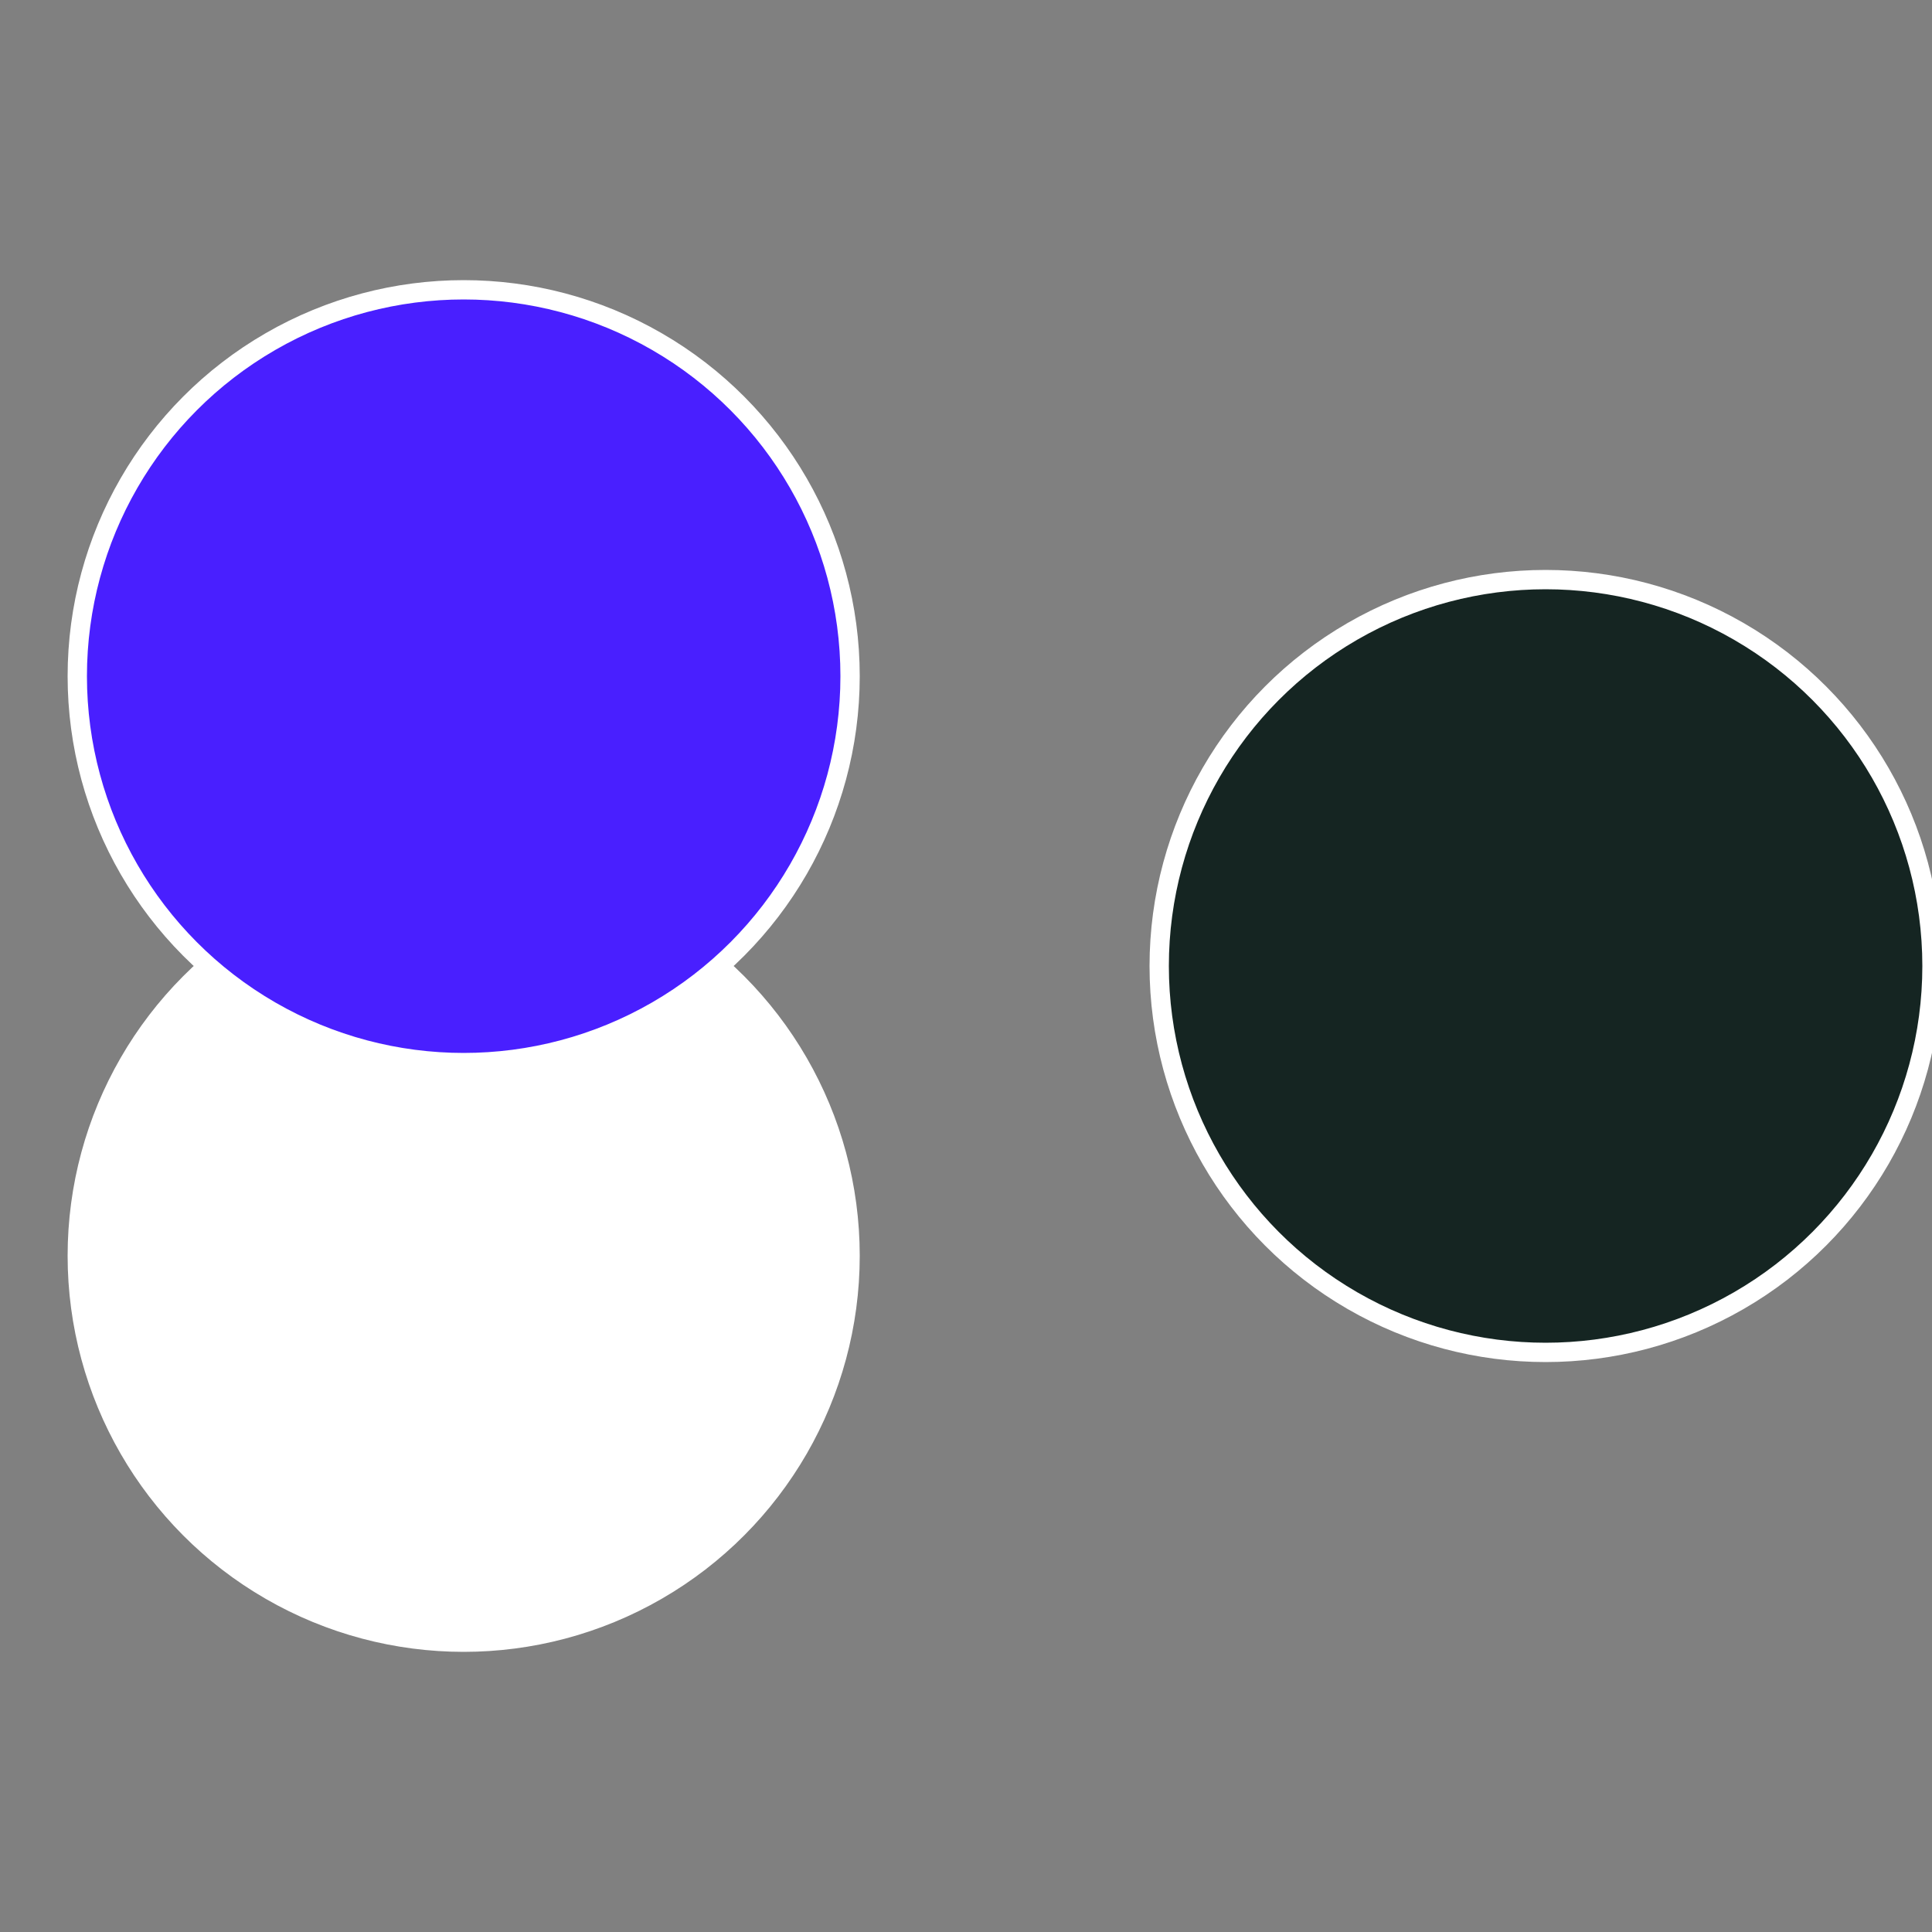
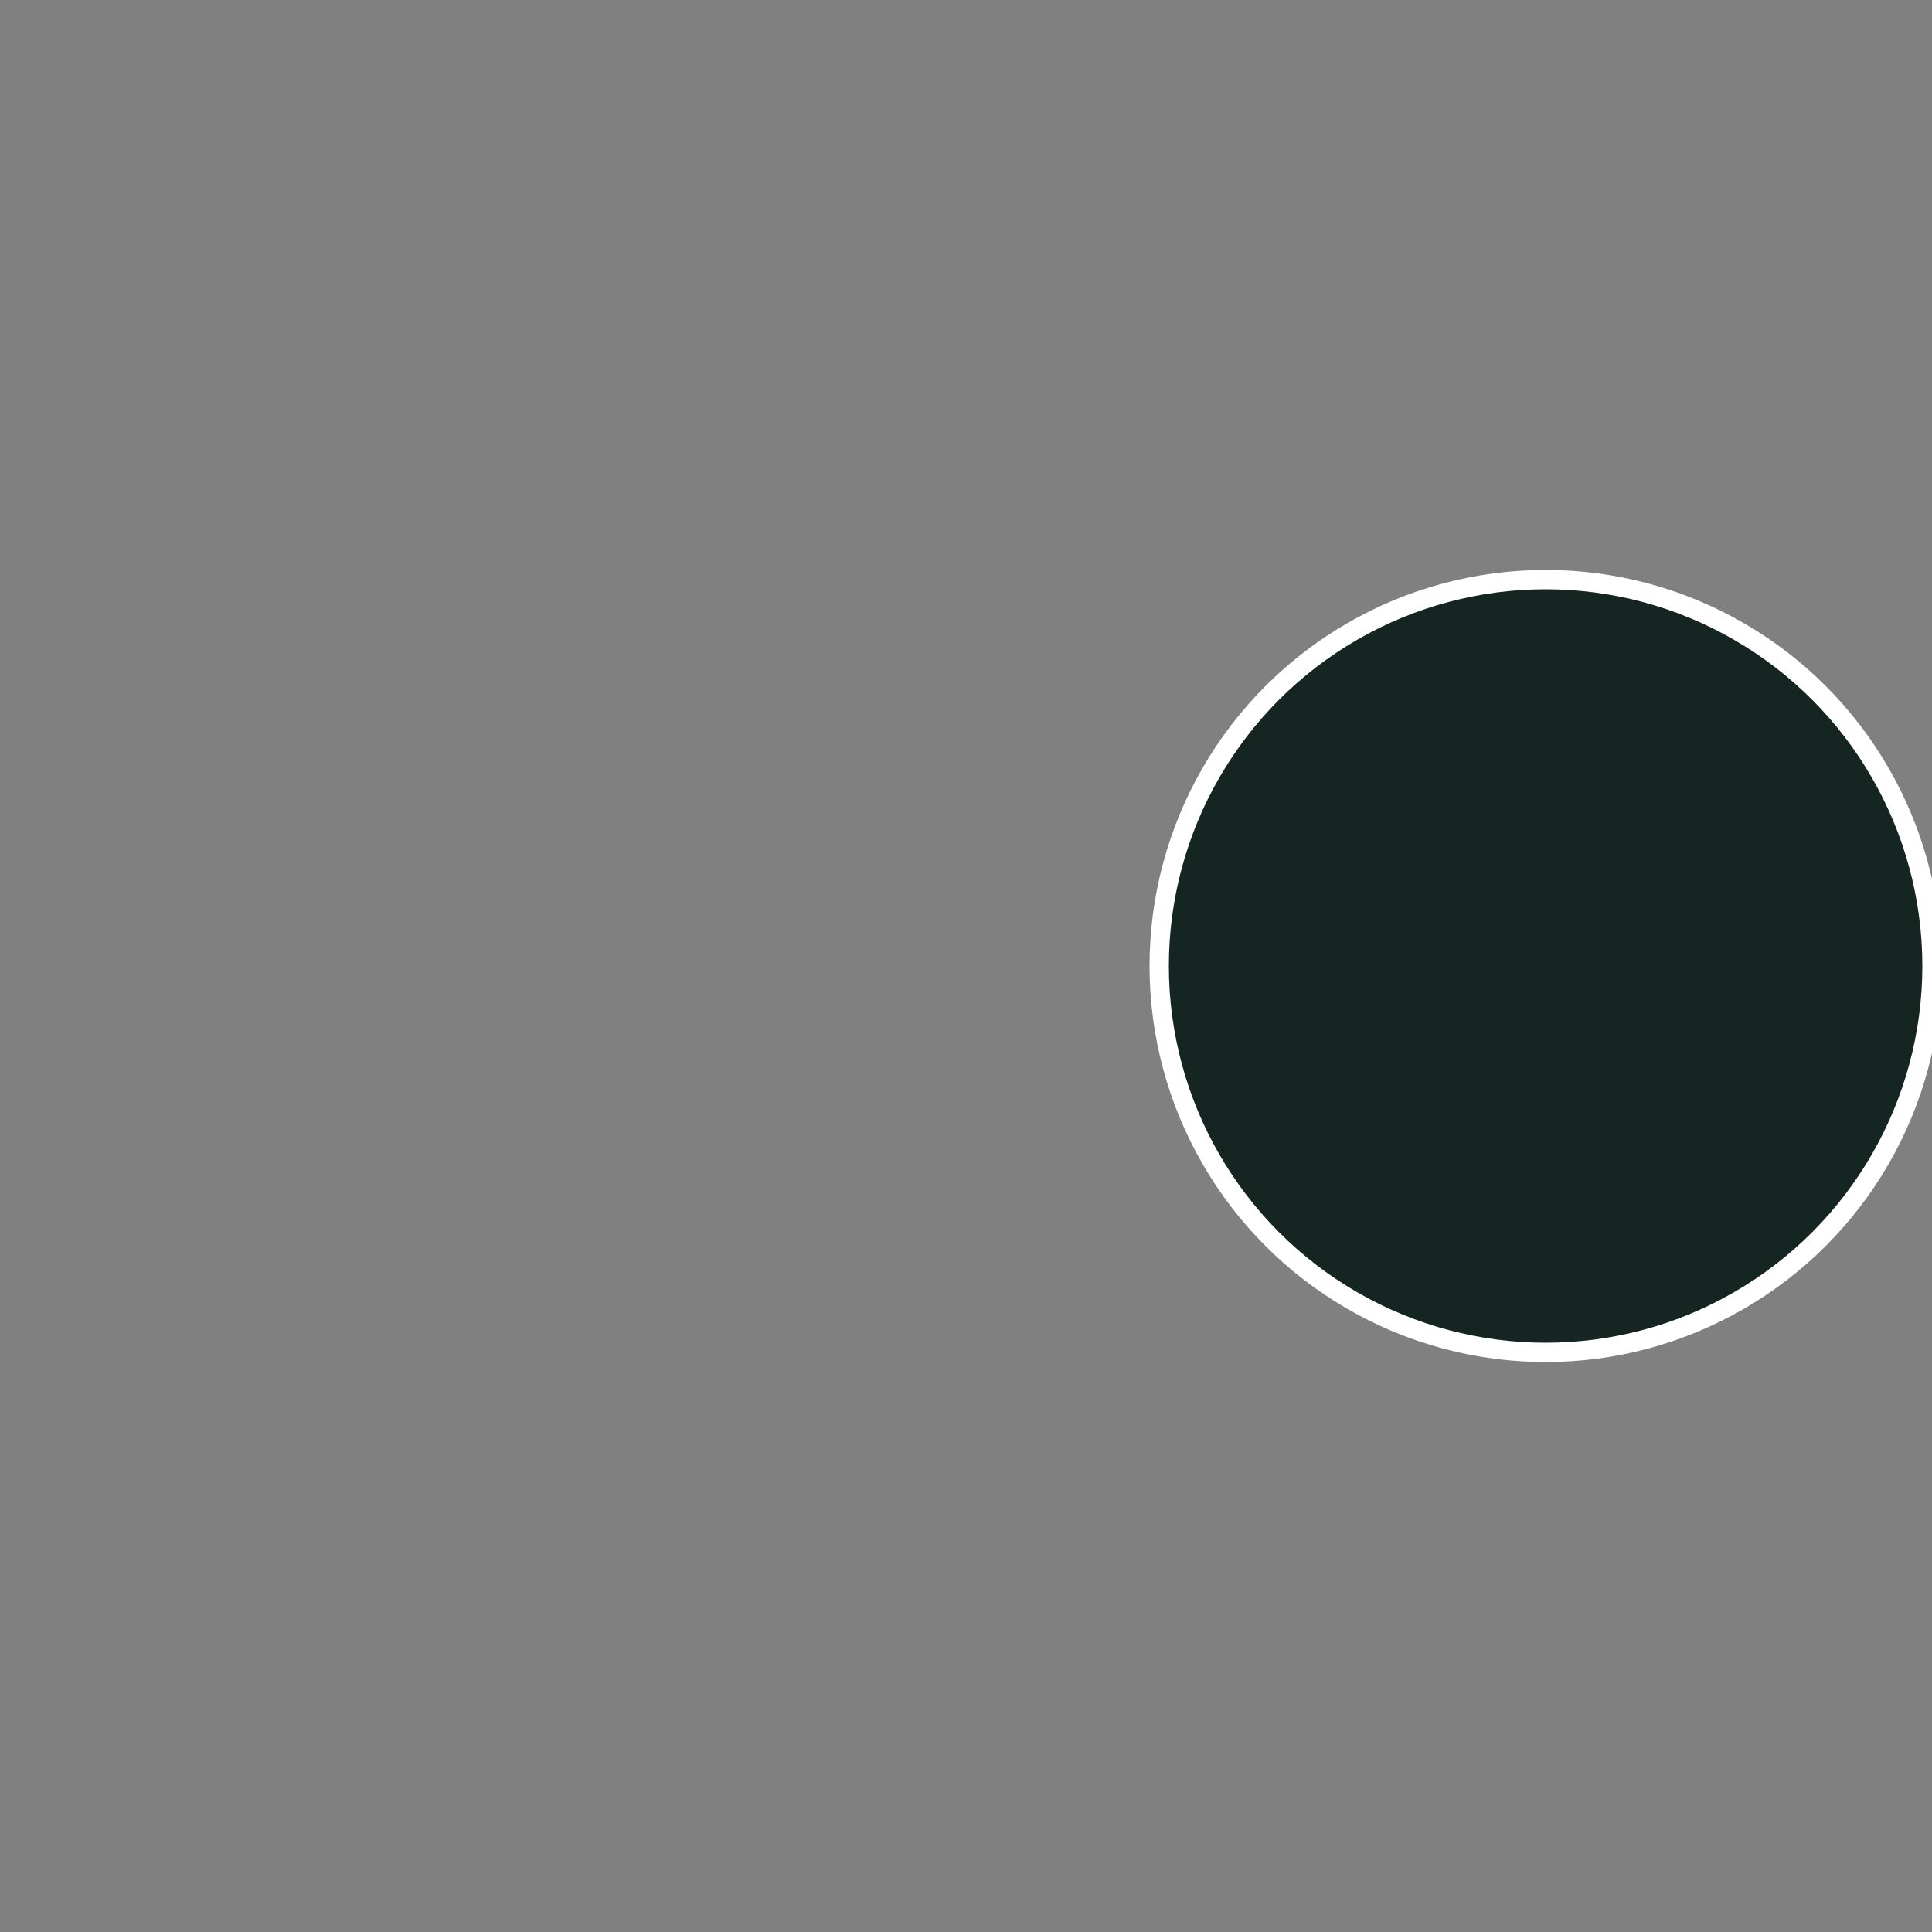
<svg xmlns="http://www.w3.org/2000/svg" width="500" height="500" viewBox="-1 -1 2 2">
  <rect x="-1" y="-1" width="2" height="2" fill="#808080" stroke="none" />
  <circle cx="0.6" cy="0" r="0.4" fill="#152522fffffffffffffca8" stroke="#fff" stroke-width="1%" />
-   <circle cx="-0.52" cy="0.3" r="0.4" fill="#fffffffffffffca8fffffffffffffd39522" stroke="#fff" stroke-width="1%" />
-   <circle cx="-0.52" cy="-0.3" r="0.4" fill="#491fffffffffffffca8522" stroke="#fff" stroke-width="1%" />
</svg>